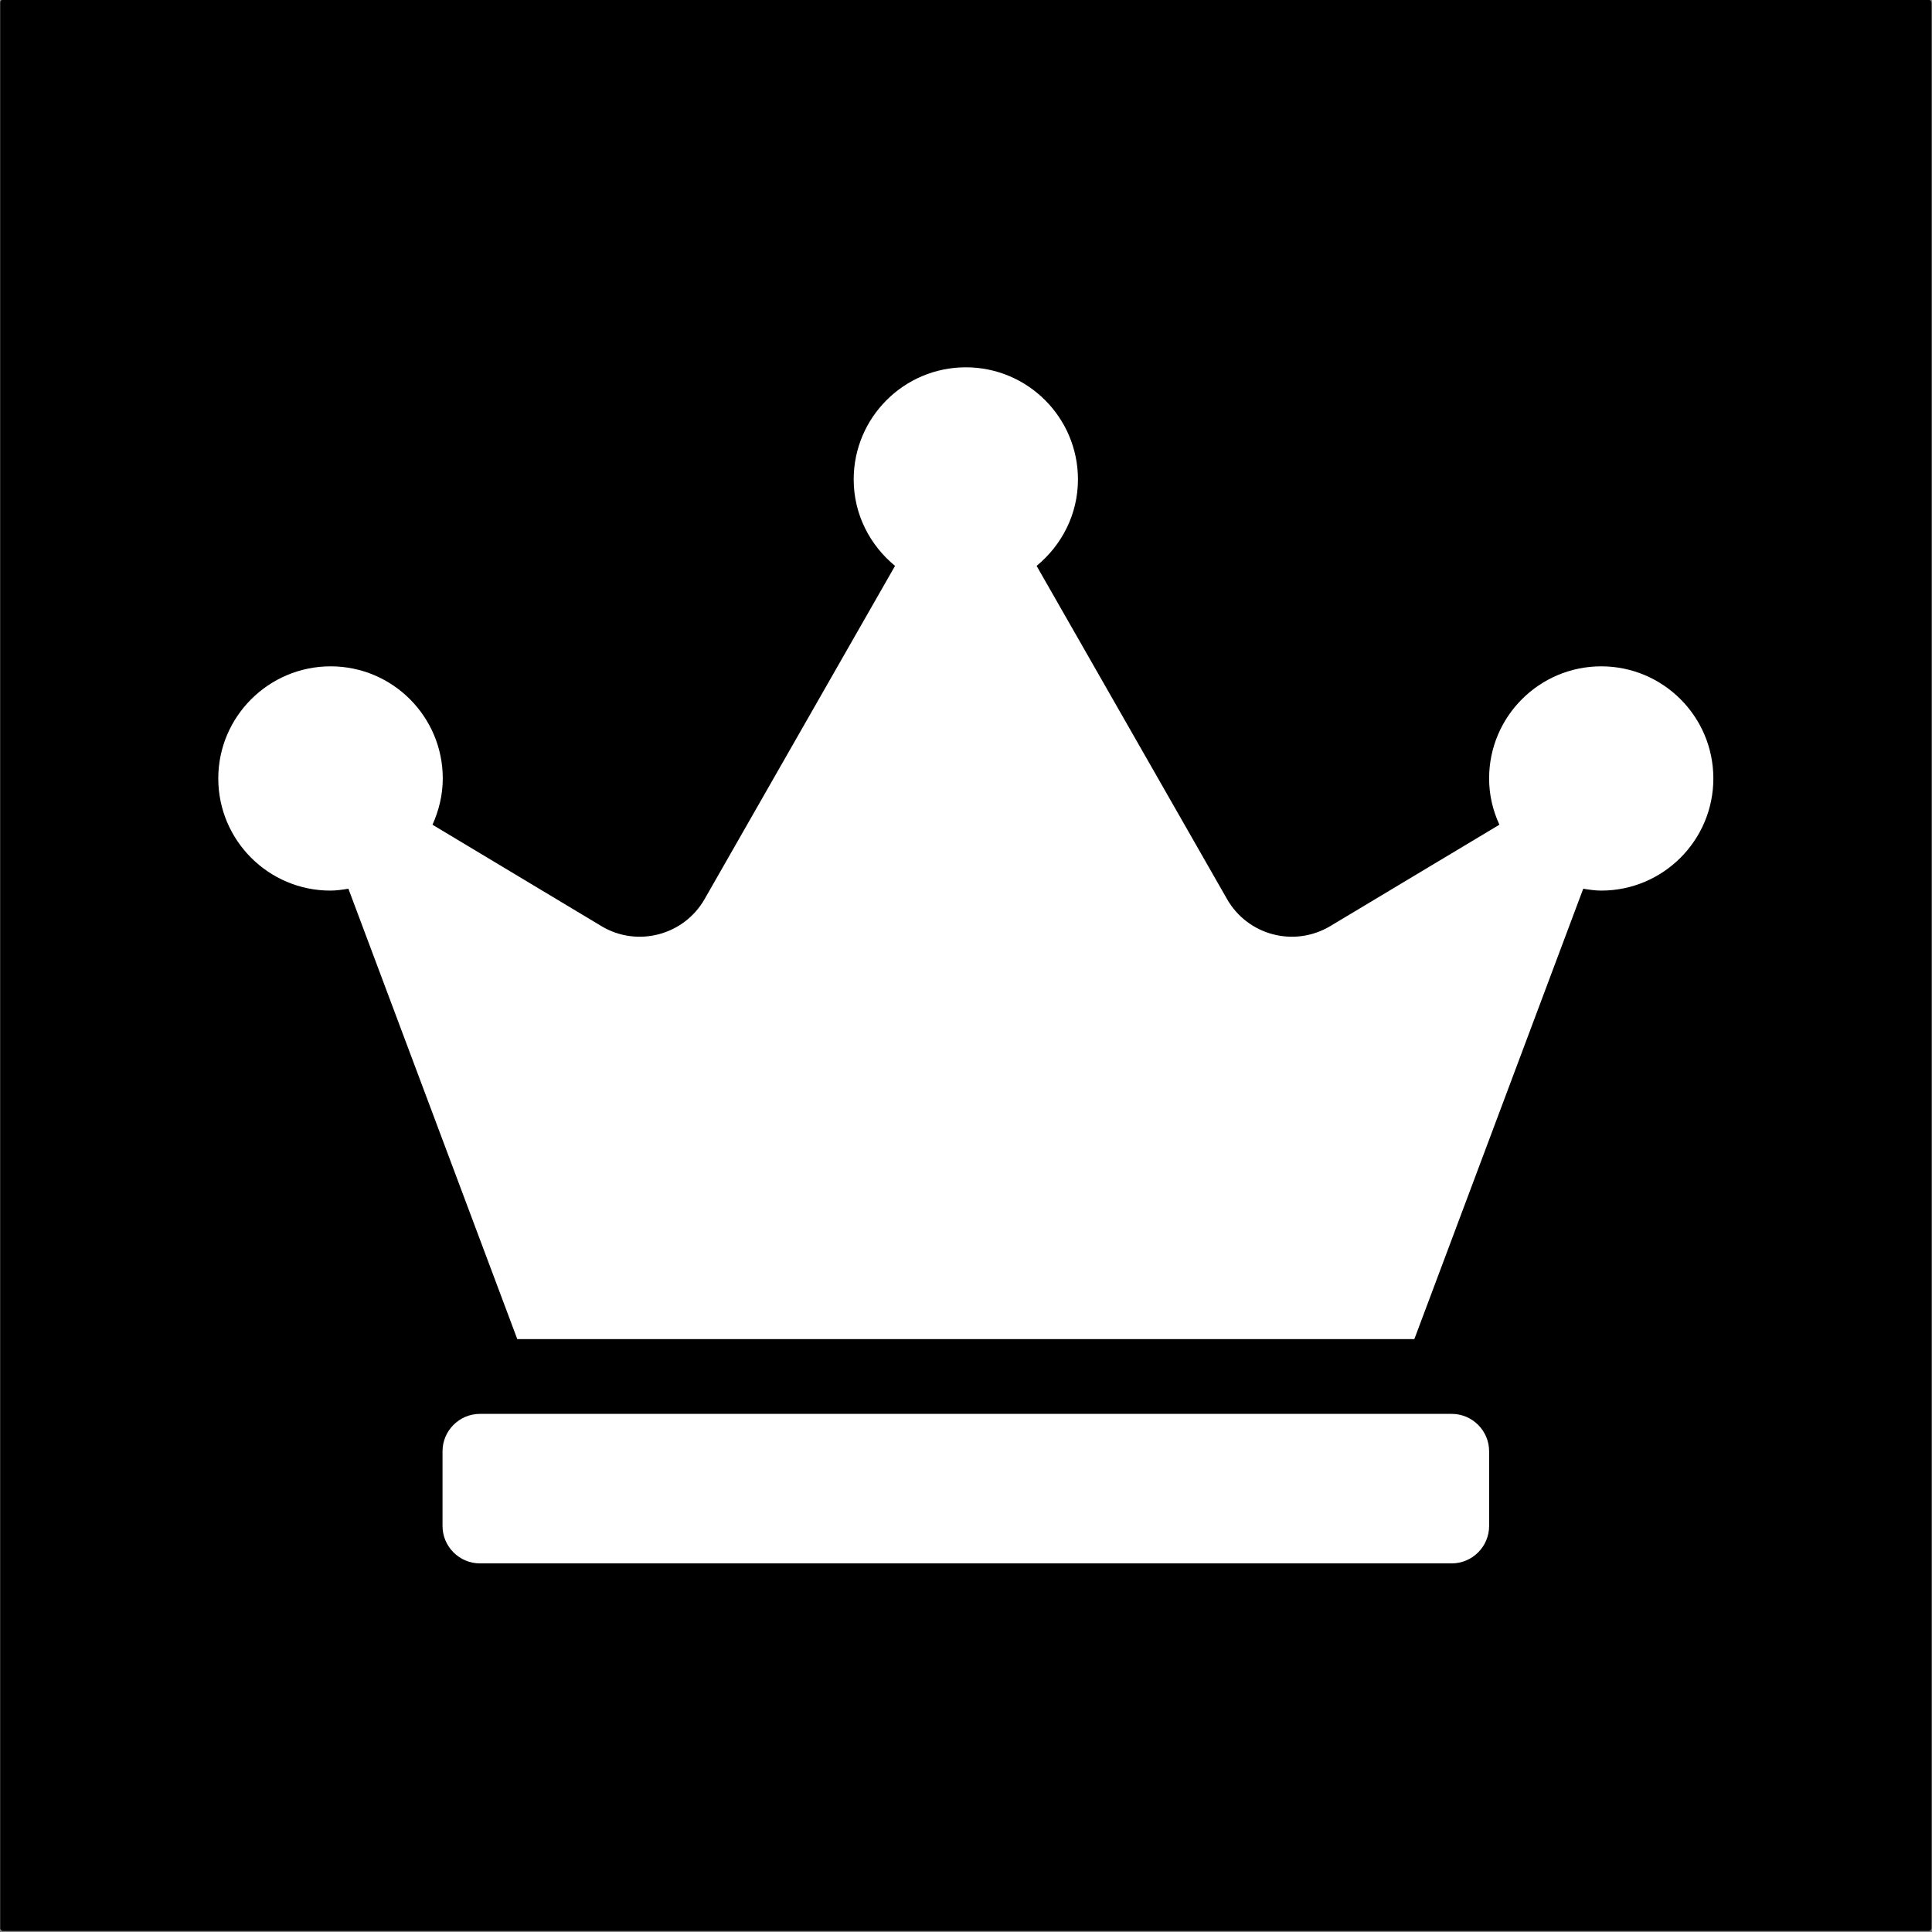
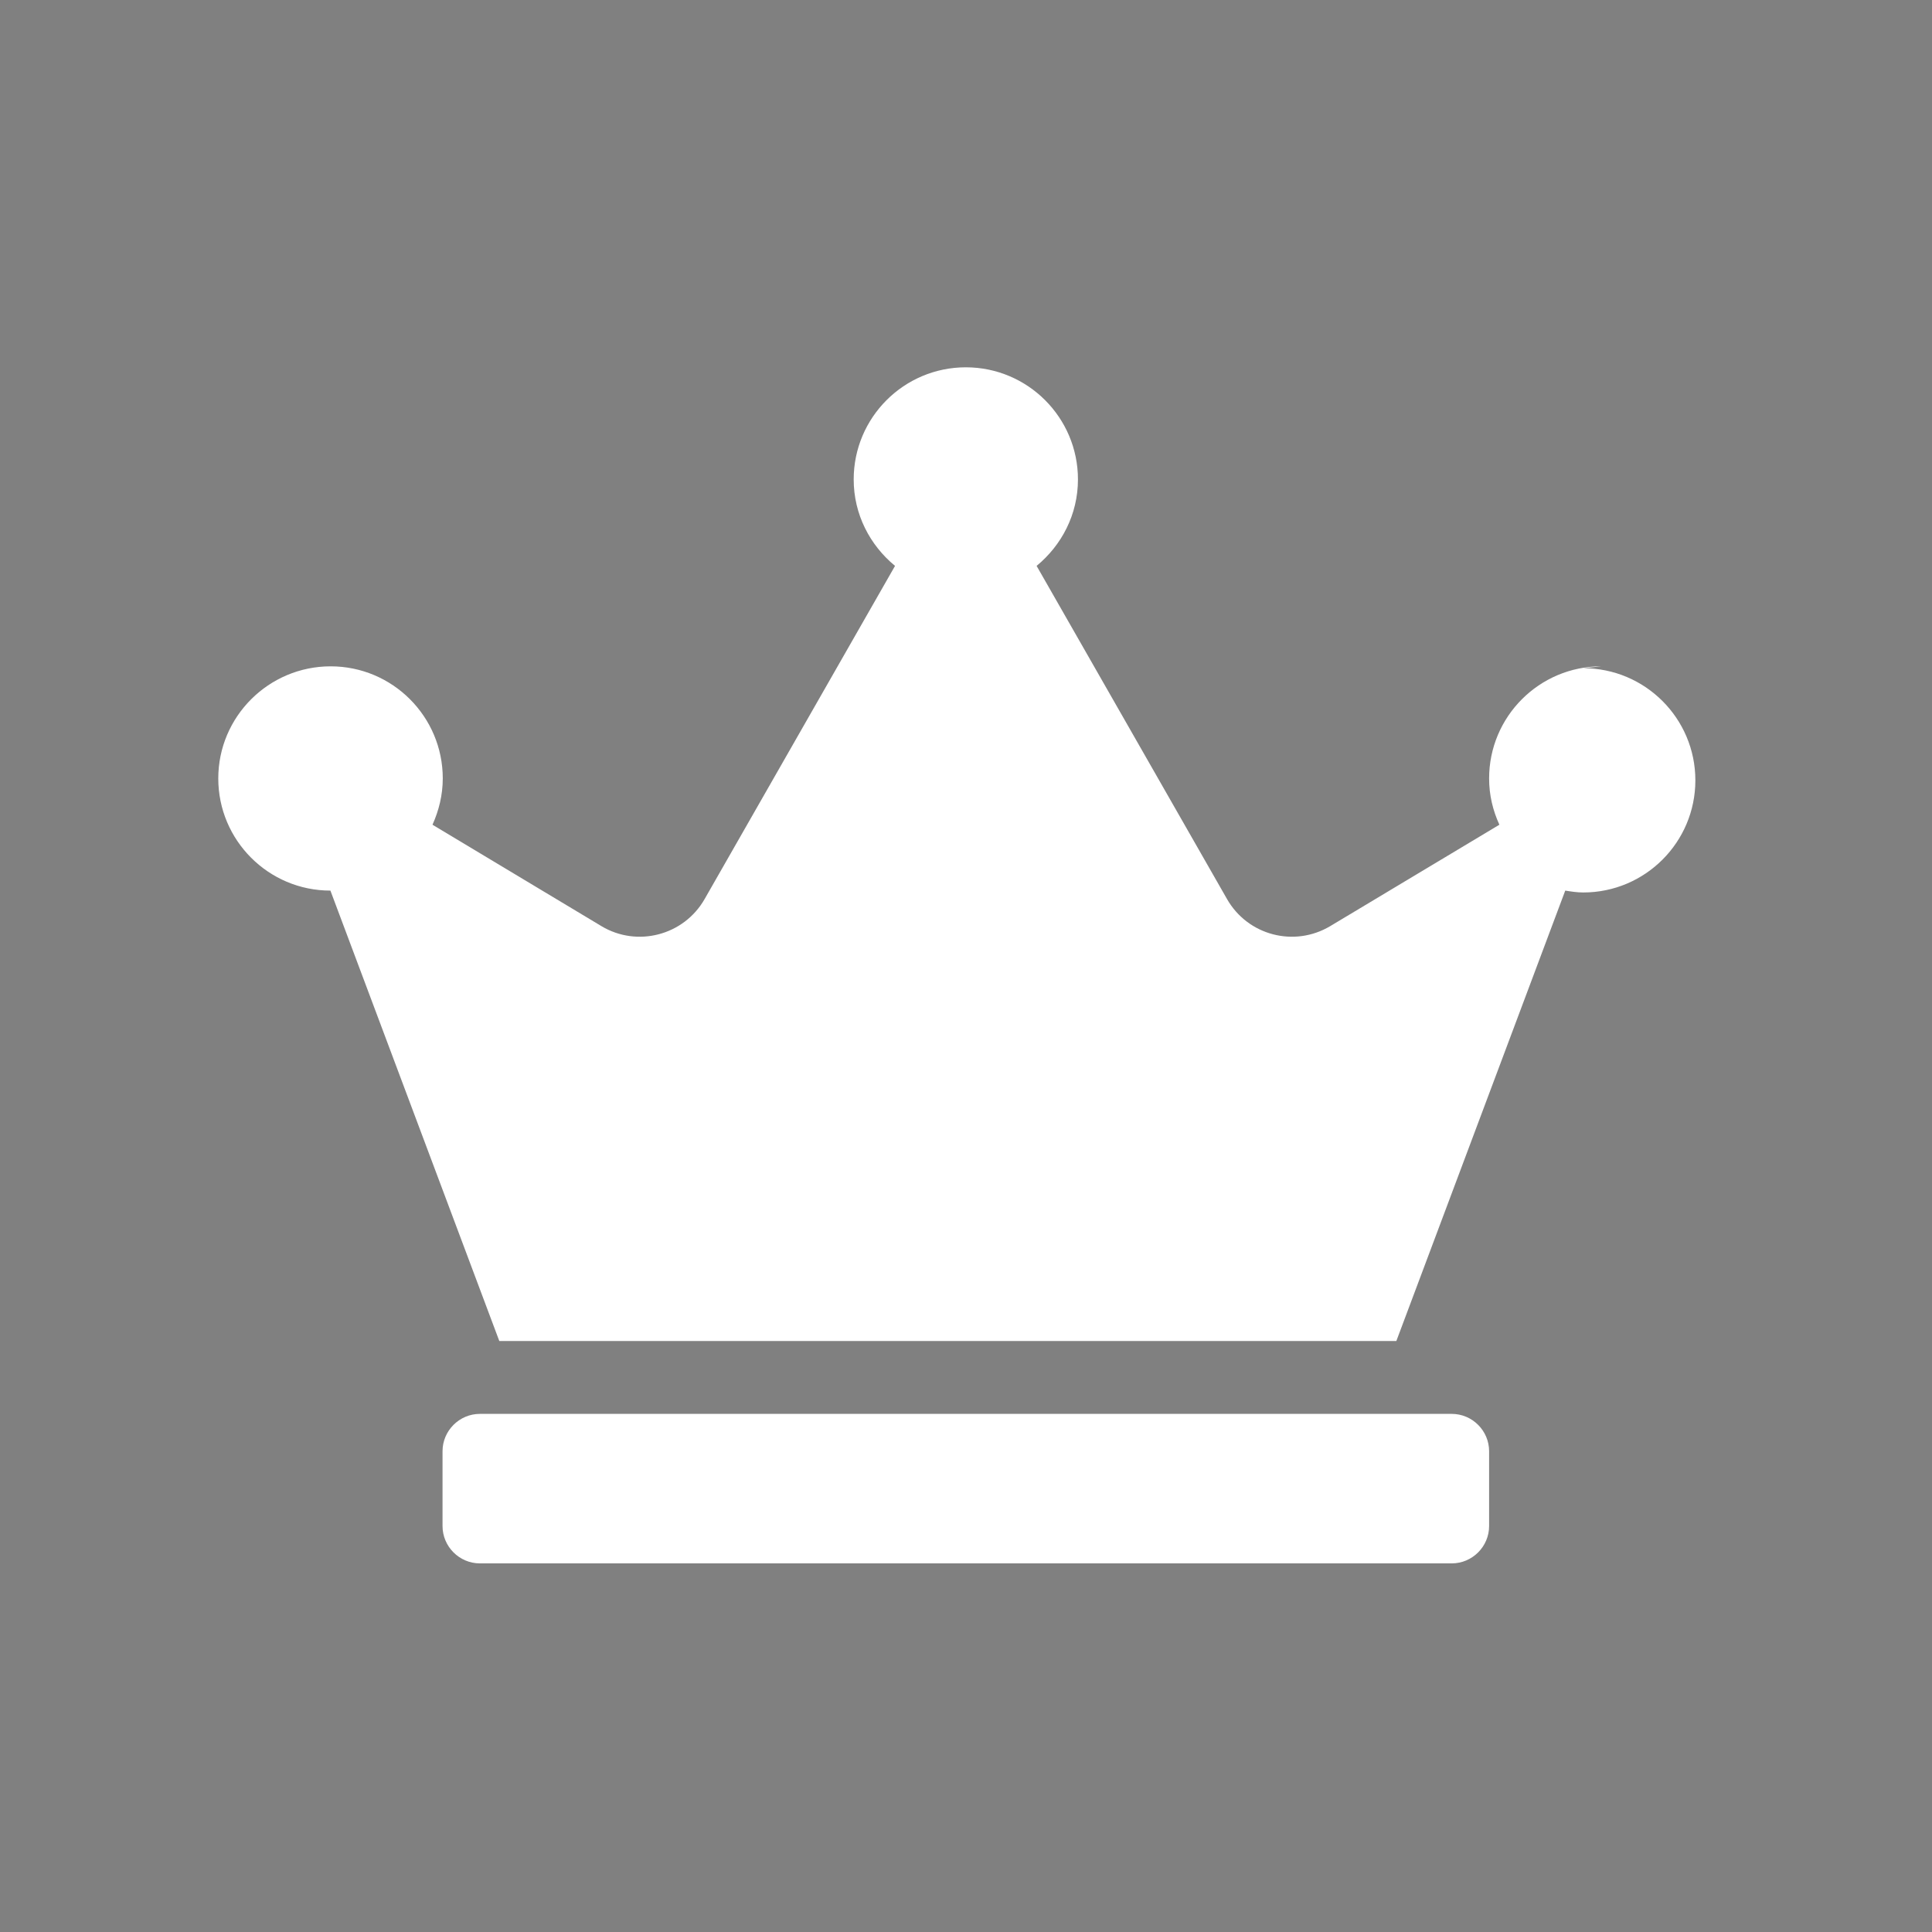
<svg xmlns="http://www.w3.org/2000/svg" width="100mm" height="100mm" version="1.1" viewBox="0 0 100 100">
  <rect x="0" y="0" width="100" height="100" fill="#808080" stroke="none" />
  <g transform="translate(0,-197)">
    <g transform="matrix(.457 0 0 .457 30.645 125.4)">
-       <rect x="-67.014" y="156.66" width="218.7" height="218.7" ry=".298" stroke="#000" stroke-width=".032" />
-       <path d="m97.367 316.81h-110.07c-2.328 0-4.233 1.905-4.233 4.233v8.467c0 2.328 1.905 4.233 4.233 4.233h110.07c2.328 0 4.233-1.905 4.233-4.233v-8.467c0-2.328-1.905-4.233-4.233-4.233zm16.933-84.667c-7.011 0-12.7 5.689-12.7 12.7 0 1.879 0.423 3.625 1.164 5.239l-19.156 11.483c-4.075 2.434-9.34 1.058-11.695-3.069l-21.564-37.73c2.831-2.328 4.683-5.821 4.683-9.79 0-7.011-5.689-12.7-12.7-12.7s-12.7 5.689-12.7 12.7c0 3.969 1.852 7.461 4.683 9.79l-21.564 37.73c-2.355 4.128-7.646 5.503-11.695 3.069l-19.129-11.483c0.714-1.587 1.164-3.36 1.164-5.239 0-7.011-5.689-12.7-12.7-12.7-7.011 0-12.726 5.689-12.726 12.7s5.689 12.7 12.7 12.7c0.688 0 1.376-0.106 2.037-0.212l19.129 51.012h101.6l19.129-51.012c0.661 0.106 1.349 0.212 2.037 0.212 7.011 0 12.7-5.689 12.7-12.7s-5.689-12.7-12.7-12.7z" fill="#fff" stroke-width=".265" />
+       <path d="m97.367 316.81h-110.07c-2.328 0-4.233 1.905-4.233 4.233v8.467c0 2.328 1.905 4.233 4.233 4.233h110.07c2.328 0 4.233-1.905 4.233-4.233v-8.467c0-2.328-1.905-4.233-4.233-4.233zm16.933-84.667c-7.011 0-12.7 5.689-12.7 12.7 0 1.879 0.423 3.625 1.164 5.239l-19.156 11.483c-4.075 2.434-9.34 1.058-11.695-3.069l-21.564-37.73c2.831-2.328 4.683-5.821 4.683-9.79 0-7.011-5.689-12.7-12.7-12.7s-12.7 5.689-12.7 12.7c0 3.969 1.852 7.461 4.683 9.79l-21.564 37.73c-2.355 4.128-7.646 5.503-11.695 3.069l-19.129-11.483c0.714-1.587 1.164-3.36 1.164-5.239 0-7.011-5.689-12.7-12.7-12.7-7.011 0-12.726 5.689-12.726 12.7s5.689 12.7 12.7 12.7l19.129 51.012h101.6l19.129-51.012c0.661 0.106 1.349 0.212 2.037 0.212 7.011 0 12.7-5.689 12.7-12.7s-5.689-12.7-12.7-12.7z" fill="#fff" stroke-width=".265" />
    </g>
  </g>
</svg>